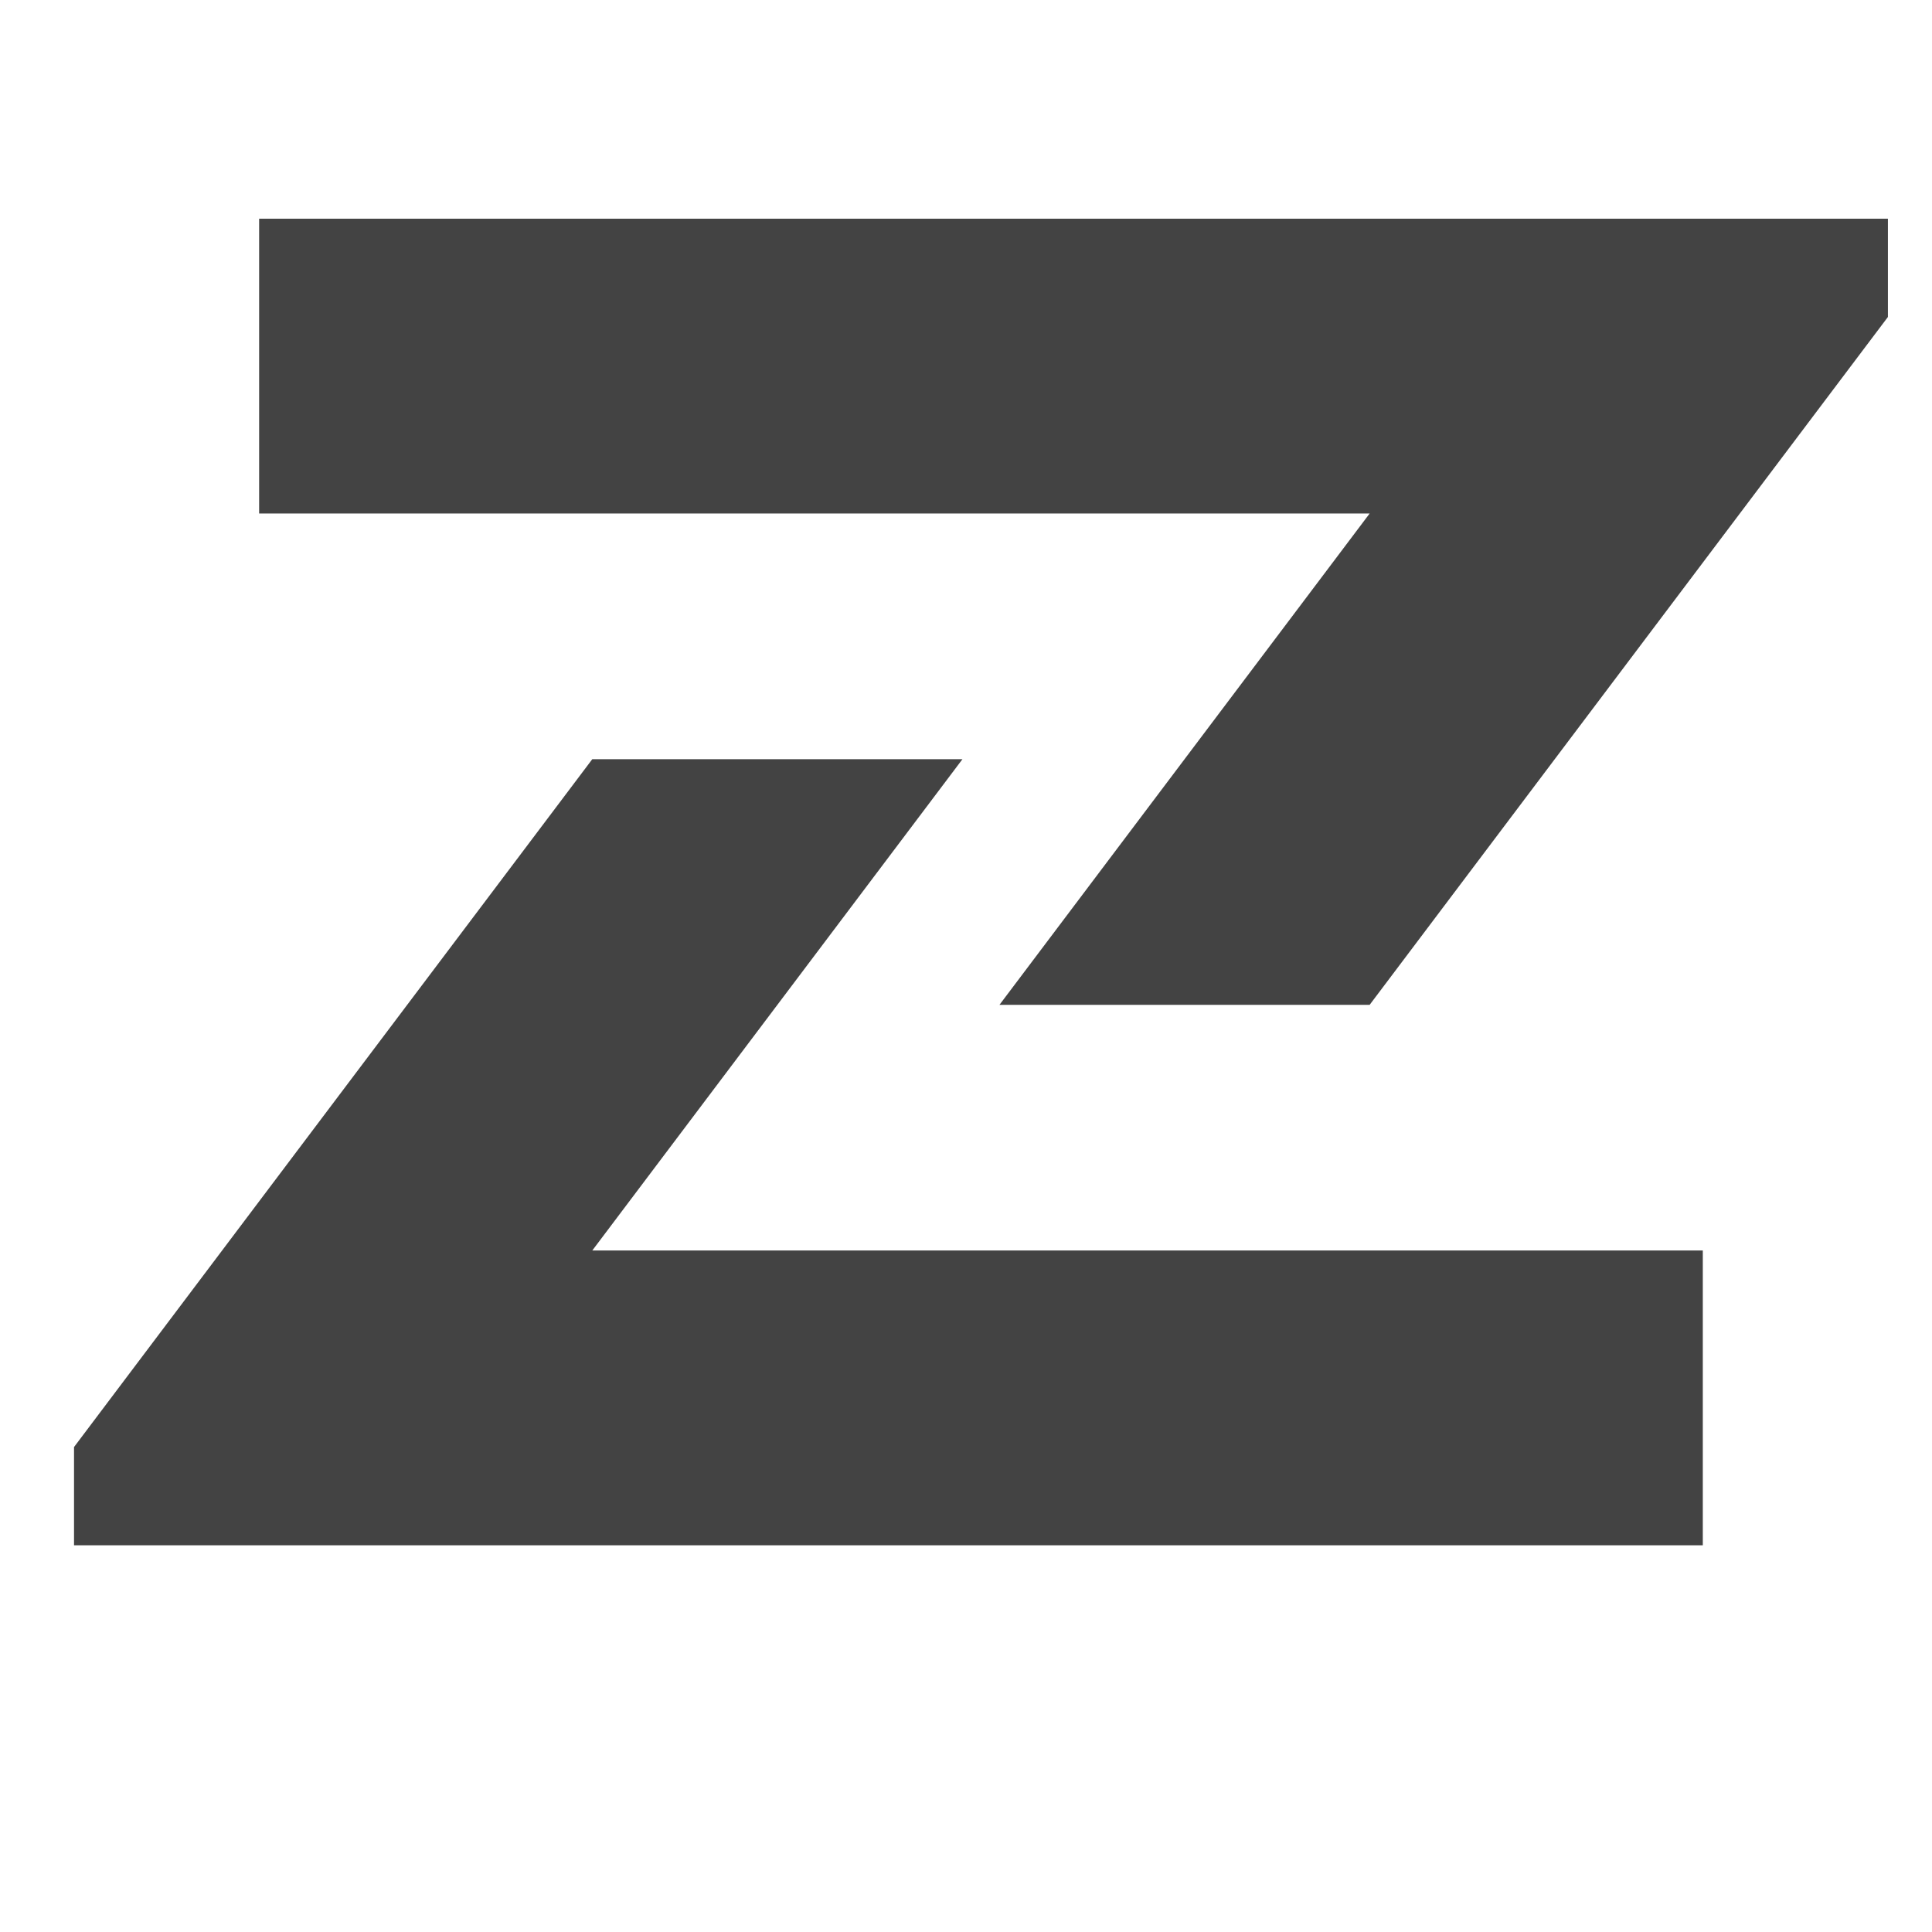
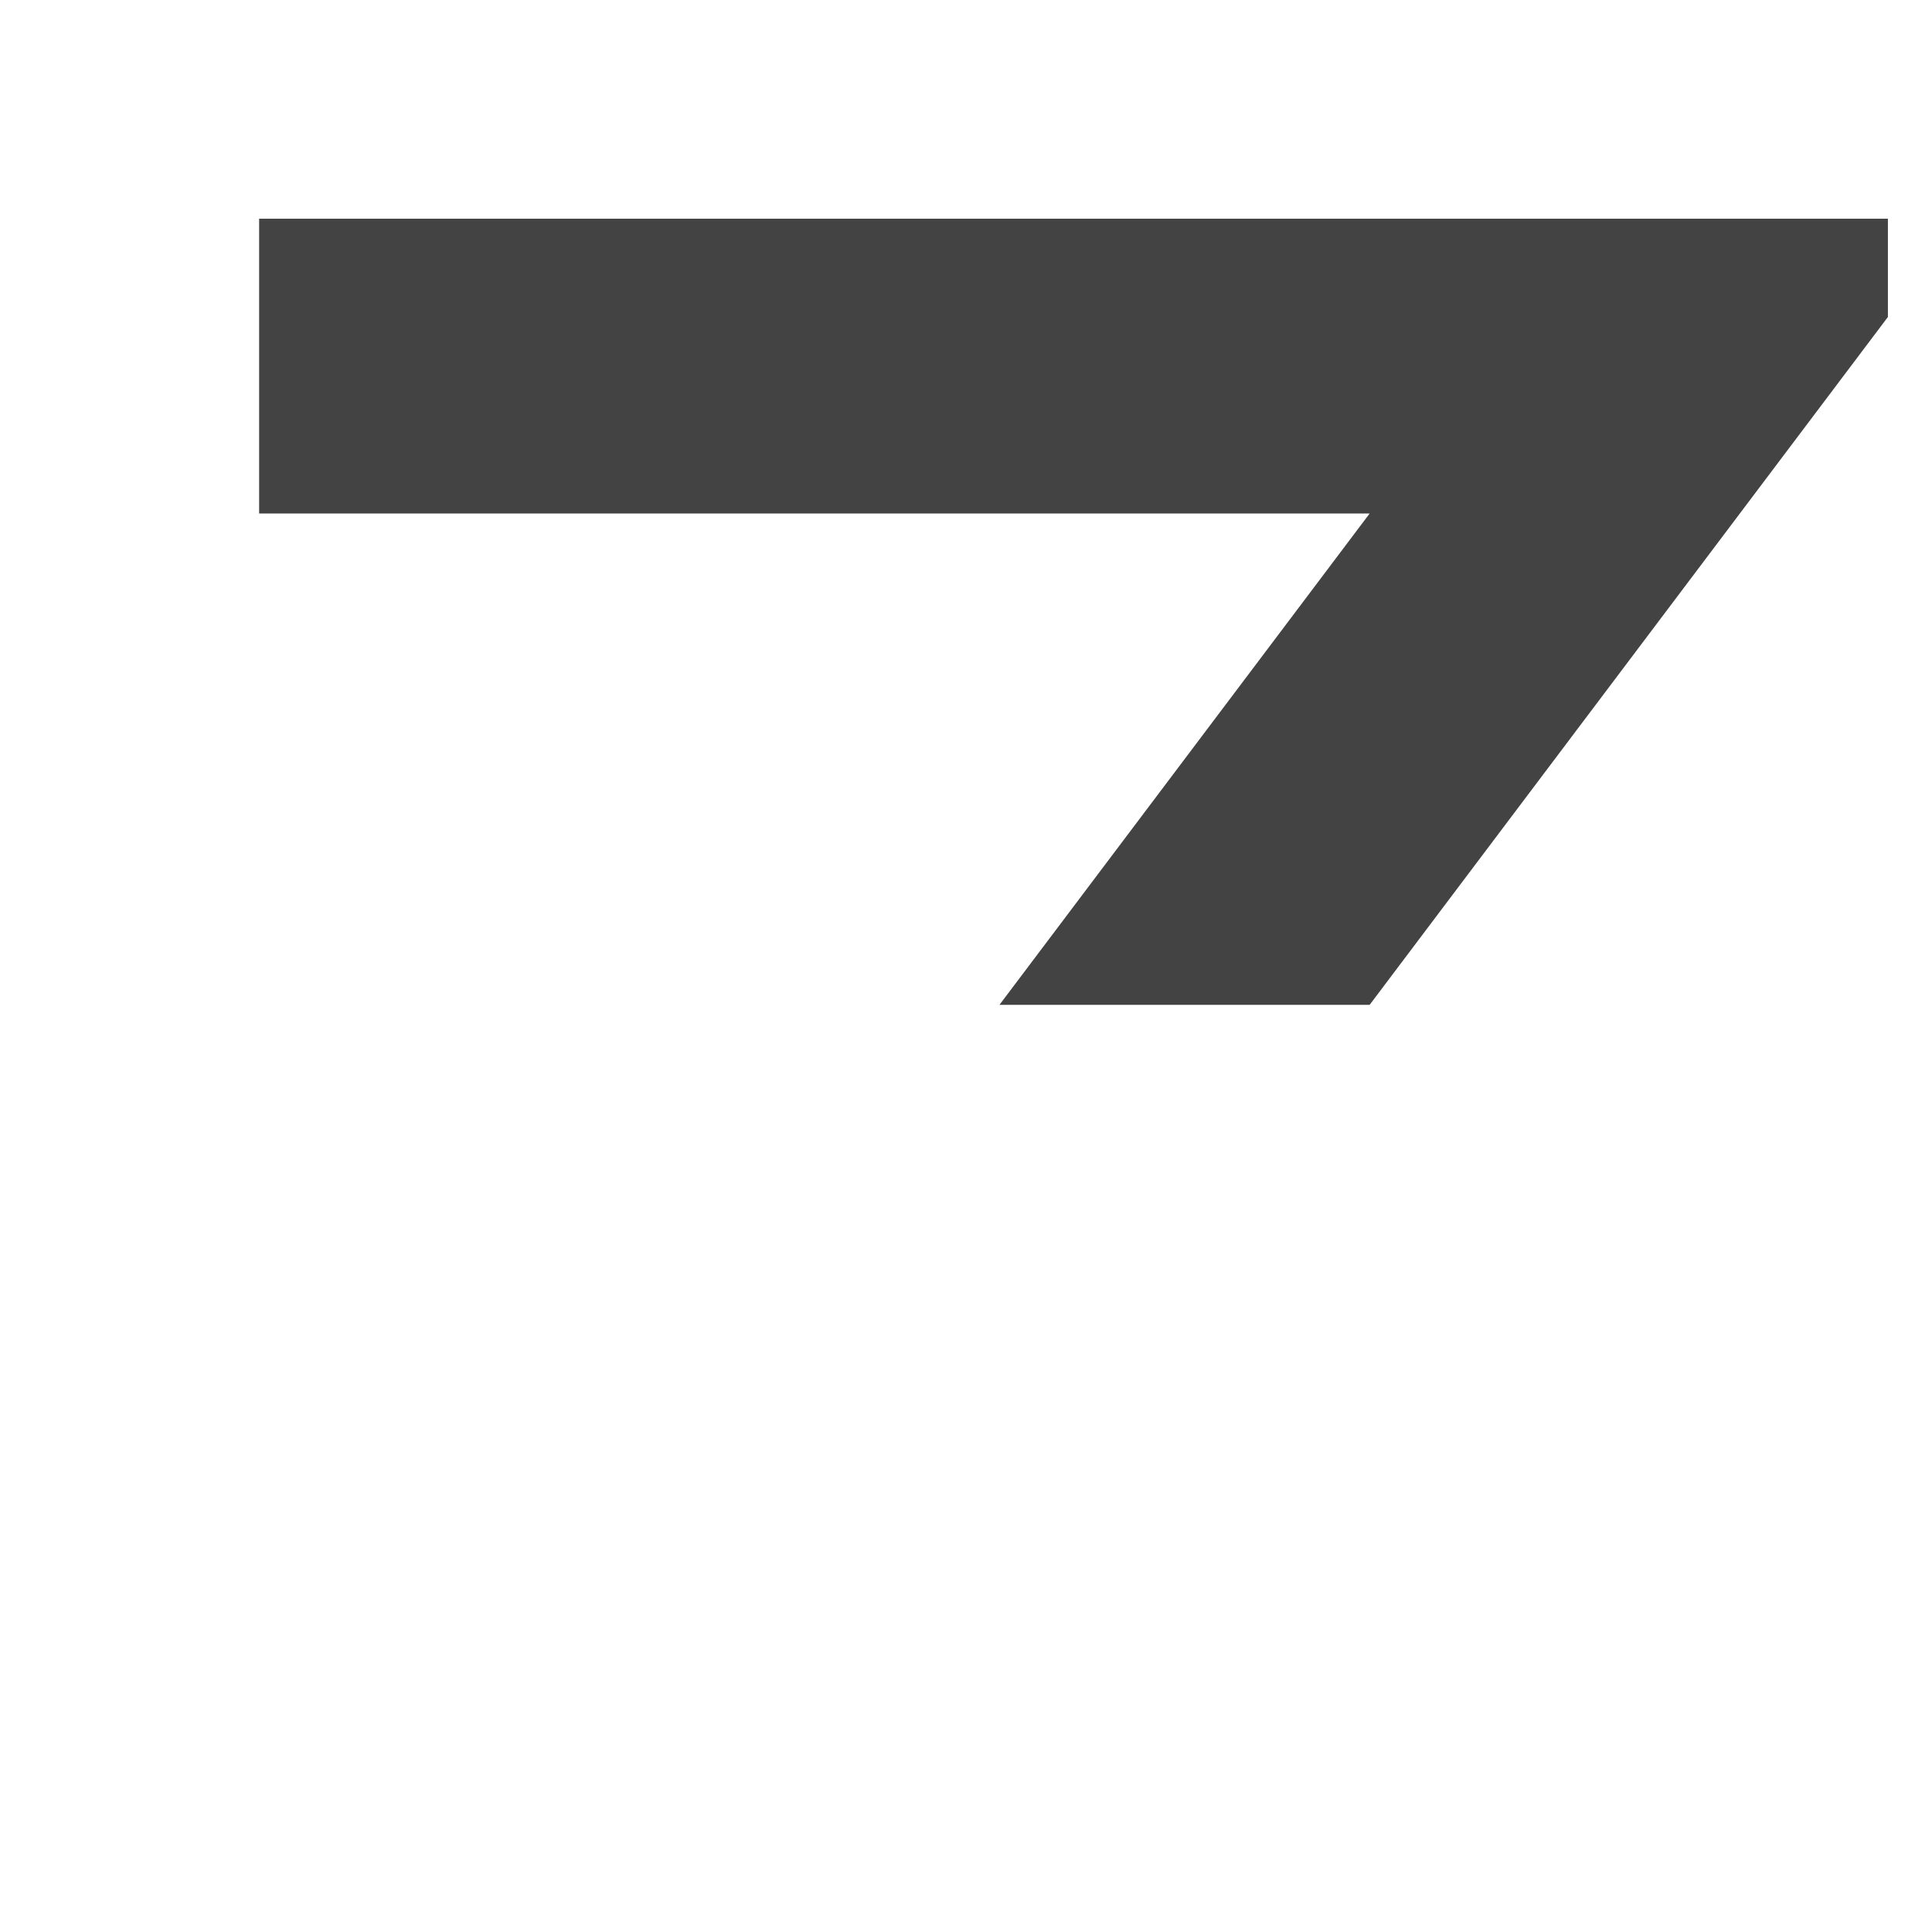
<svg xmlns="http://www.w3.org/2000/svg" width="73" height="73" viewBox="0 0 73 73" fill="none">
-   <path d="M64.34 58.389H32.169H9.79H2.797V54.676L4.895 51.891L9.79 45.394L22.379 28.686H36.366L22.379 47.25H64.34V56.532V58.389Z" fill="#434343" />
  <path d="M9.791 8.264H41.961H58.047H66.089H71.334V11.977L68.537 15.689L62.942 23.115L51.752 37.967H37.765L51.752 19.402H9.791V10.12V8.264Z" fill="#434343" />
</svg>